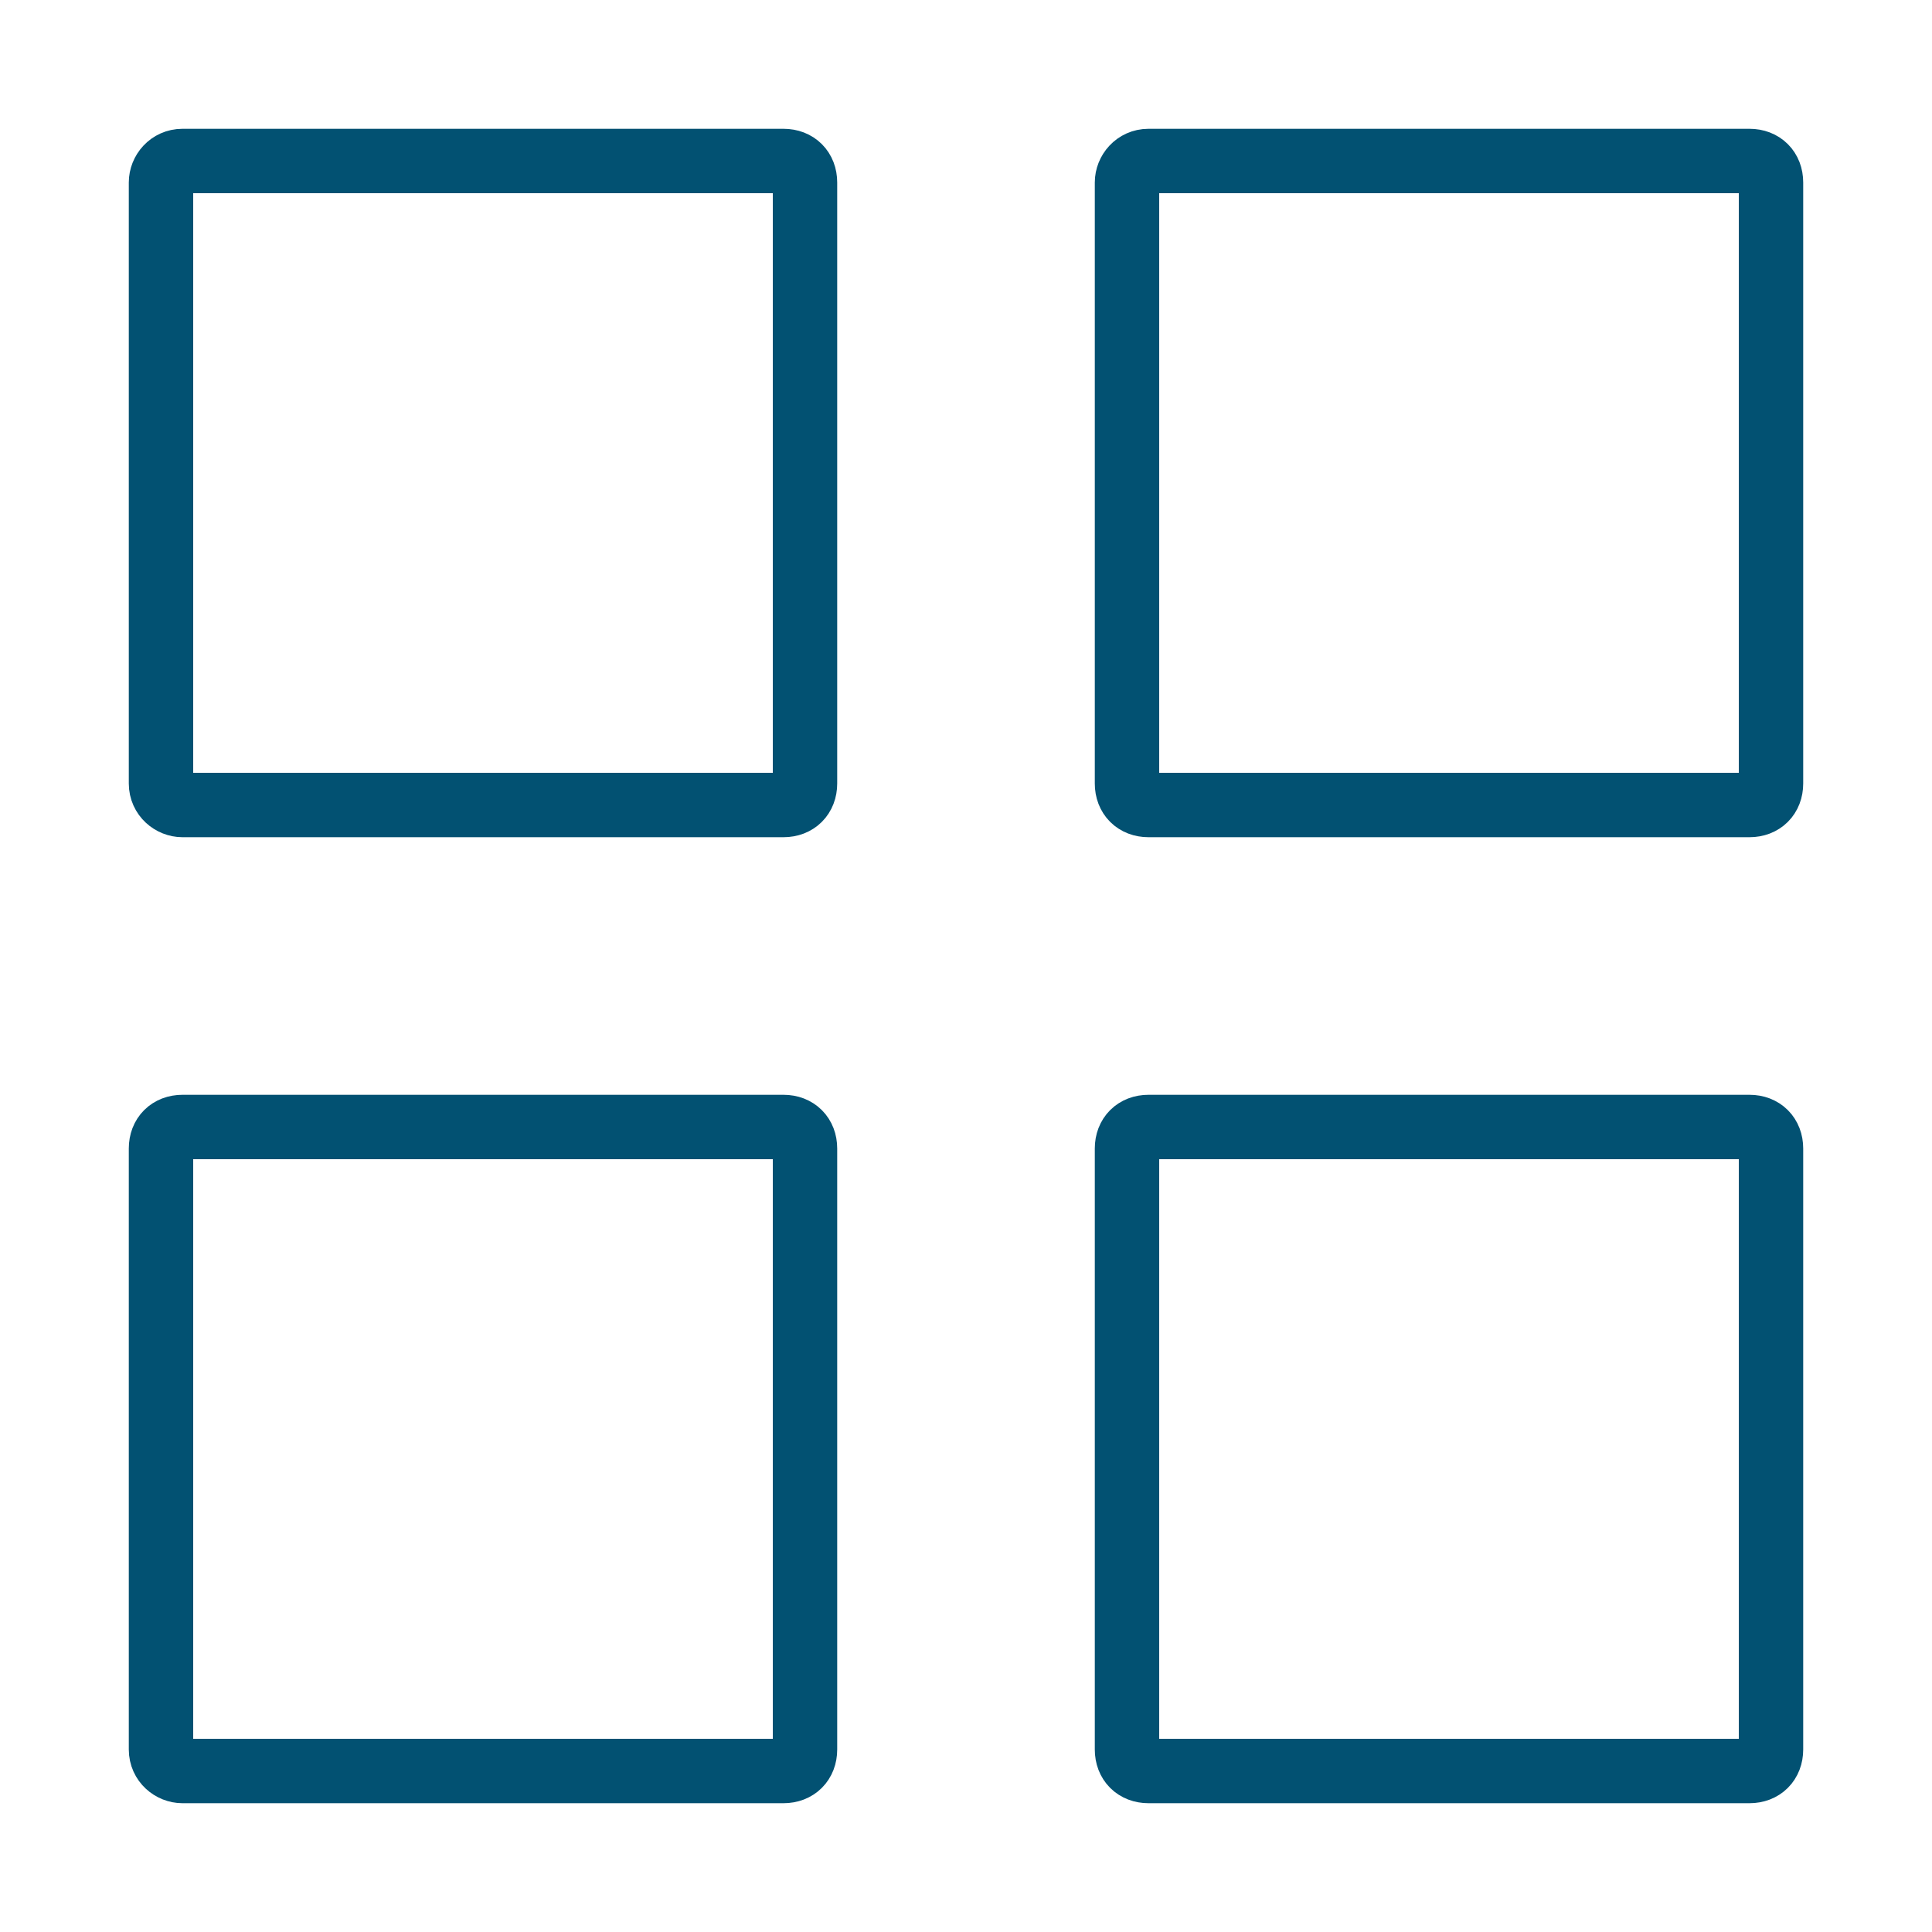
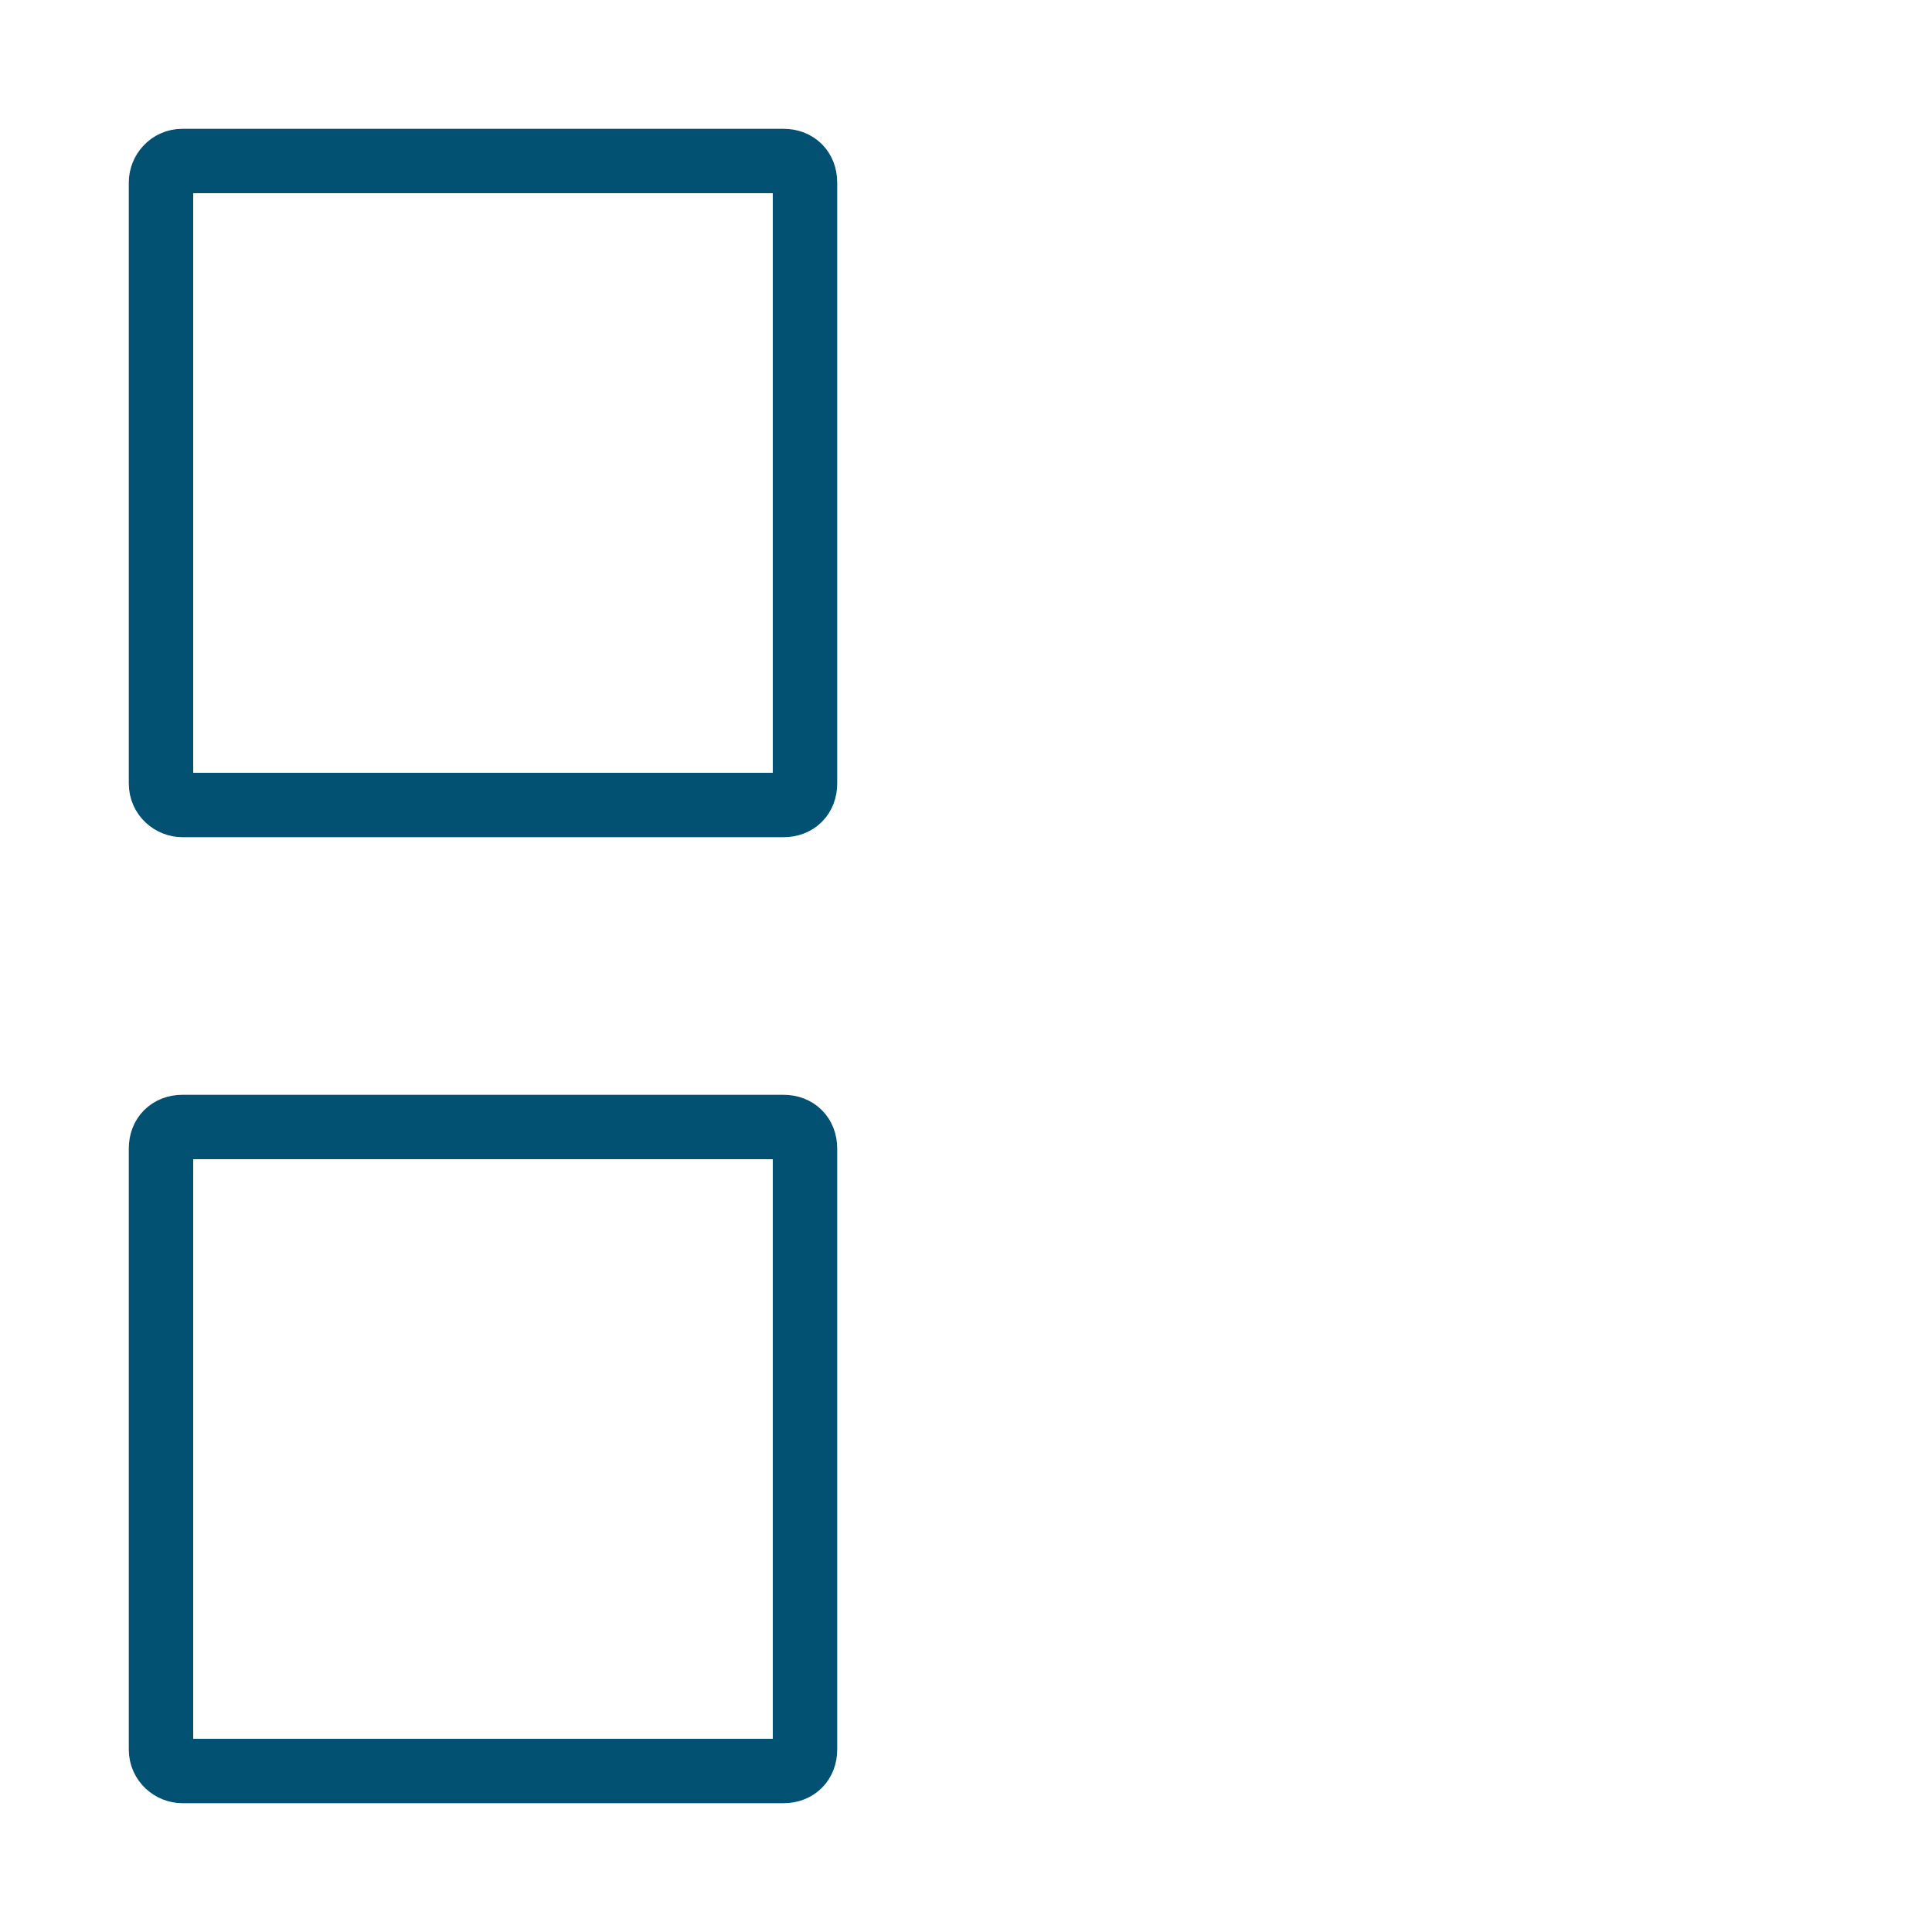
<svg xmlns="http://www.w3.org/2000/svg" version="1.1" id="Layer_1" x="0px" y="0px" width="90px" height="90px" viewBox="0 0 90 90" style="enable-background:new 0 0 90 90;" xml:space="preserve">
  <style type="text/css">
	.st0{fill:none;stroke:#025172;stroke-width:3;stroke-linecap:round;stroke-linejoin:round;stroke-miterlimit:10;}
</style>
  <g>
    <g>
      <path class="st0" d="M37.5,36.5c0,0.6-0.4,1-1,1h-28c-0.5,0-1-0.4-1-1v-28c0-0.5,0.4-1,1-1h28c0.6,0,1,0.4,1,1V36.5z" />
    </g>
    <g>
-       <path class="st0" d="M82.5,36.5c0,0.6-0.4,1-1,1h-28c-0.6,0-1-0.4-1-1v-28c0-0.5,0.4-1,1-1h28c0.6,0,1,0.4,1,1V36.5z" />
-     </g>
+       </g>
    <g>
      <path class="st0" d="M37.5,81.5c0,0.6-0.4,1-1,1h-28c-0.5,0-1-0.4-1-1v-28c0-0.6,0.4-1,1-1h28c0.6,0,1,0.4,1,1V81.5z" />
    </g>
    <g>
-       <path class="st0" d="M82.5,81.5c0,0.6-0.4,1-1,1h-28c-0.6,0-1-0.4-1-1v-28c0-0.6,0.4-1,1-1h28c0.6,0,1,0.4,1,1V81.5z" />
-     </g>
+       </g>
  </g>
</svg>